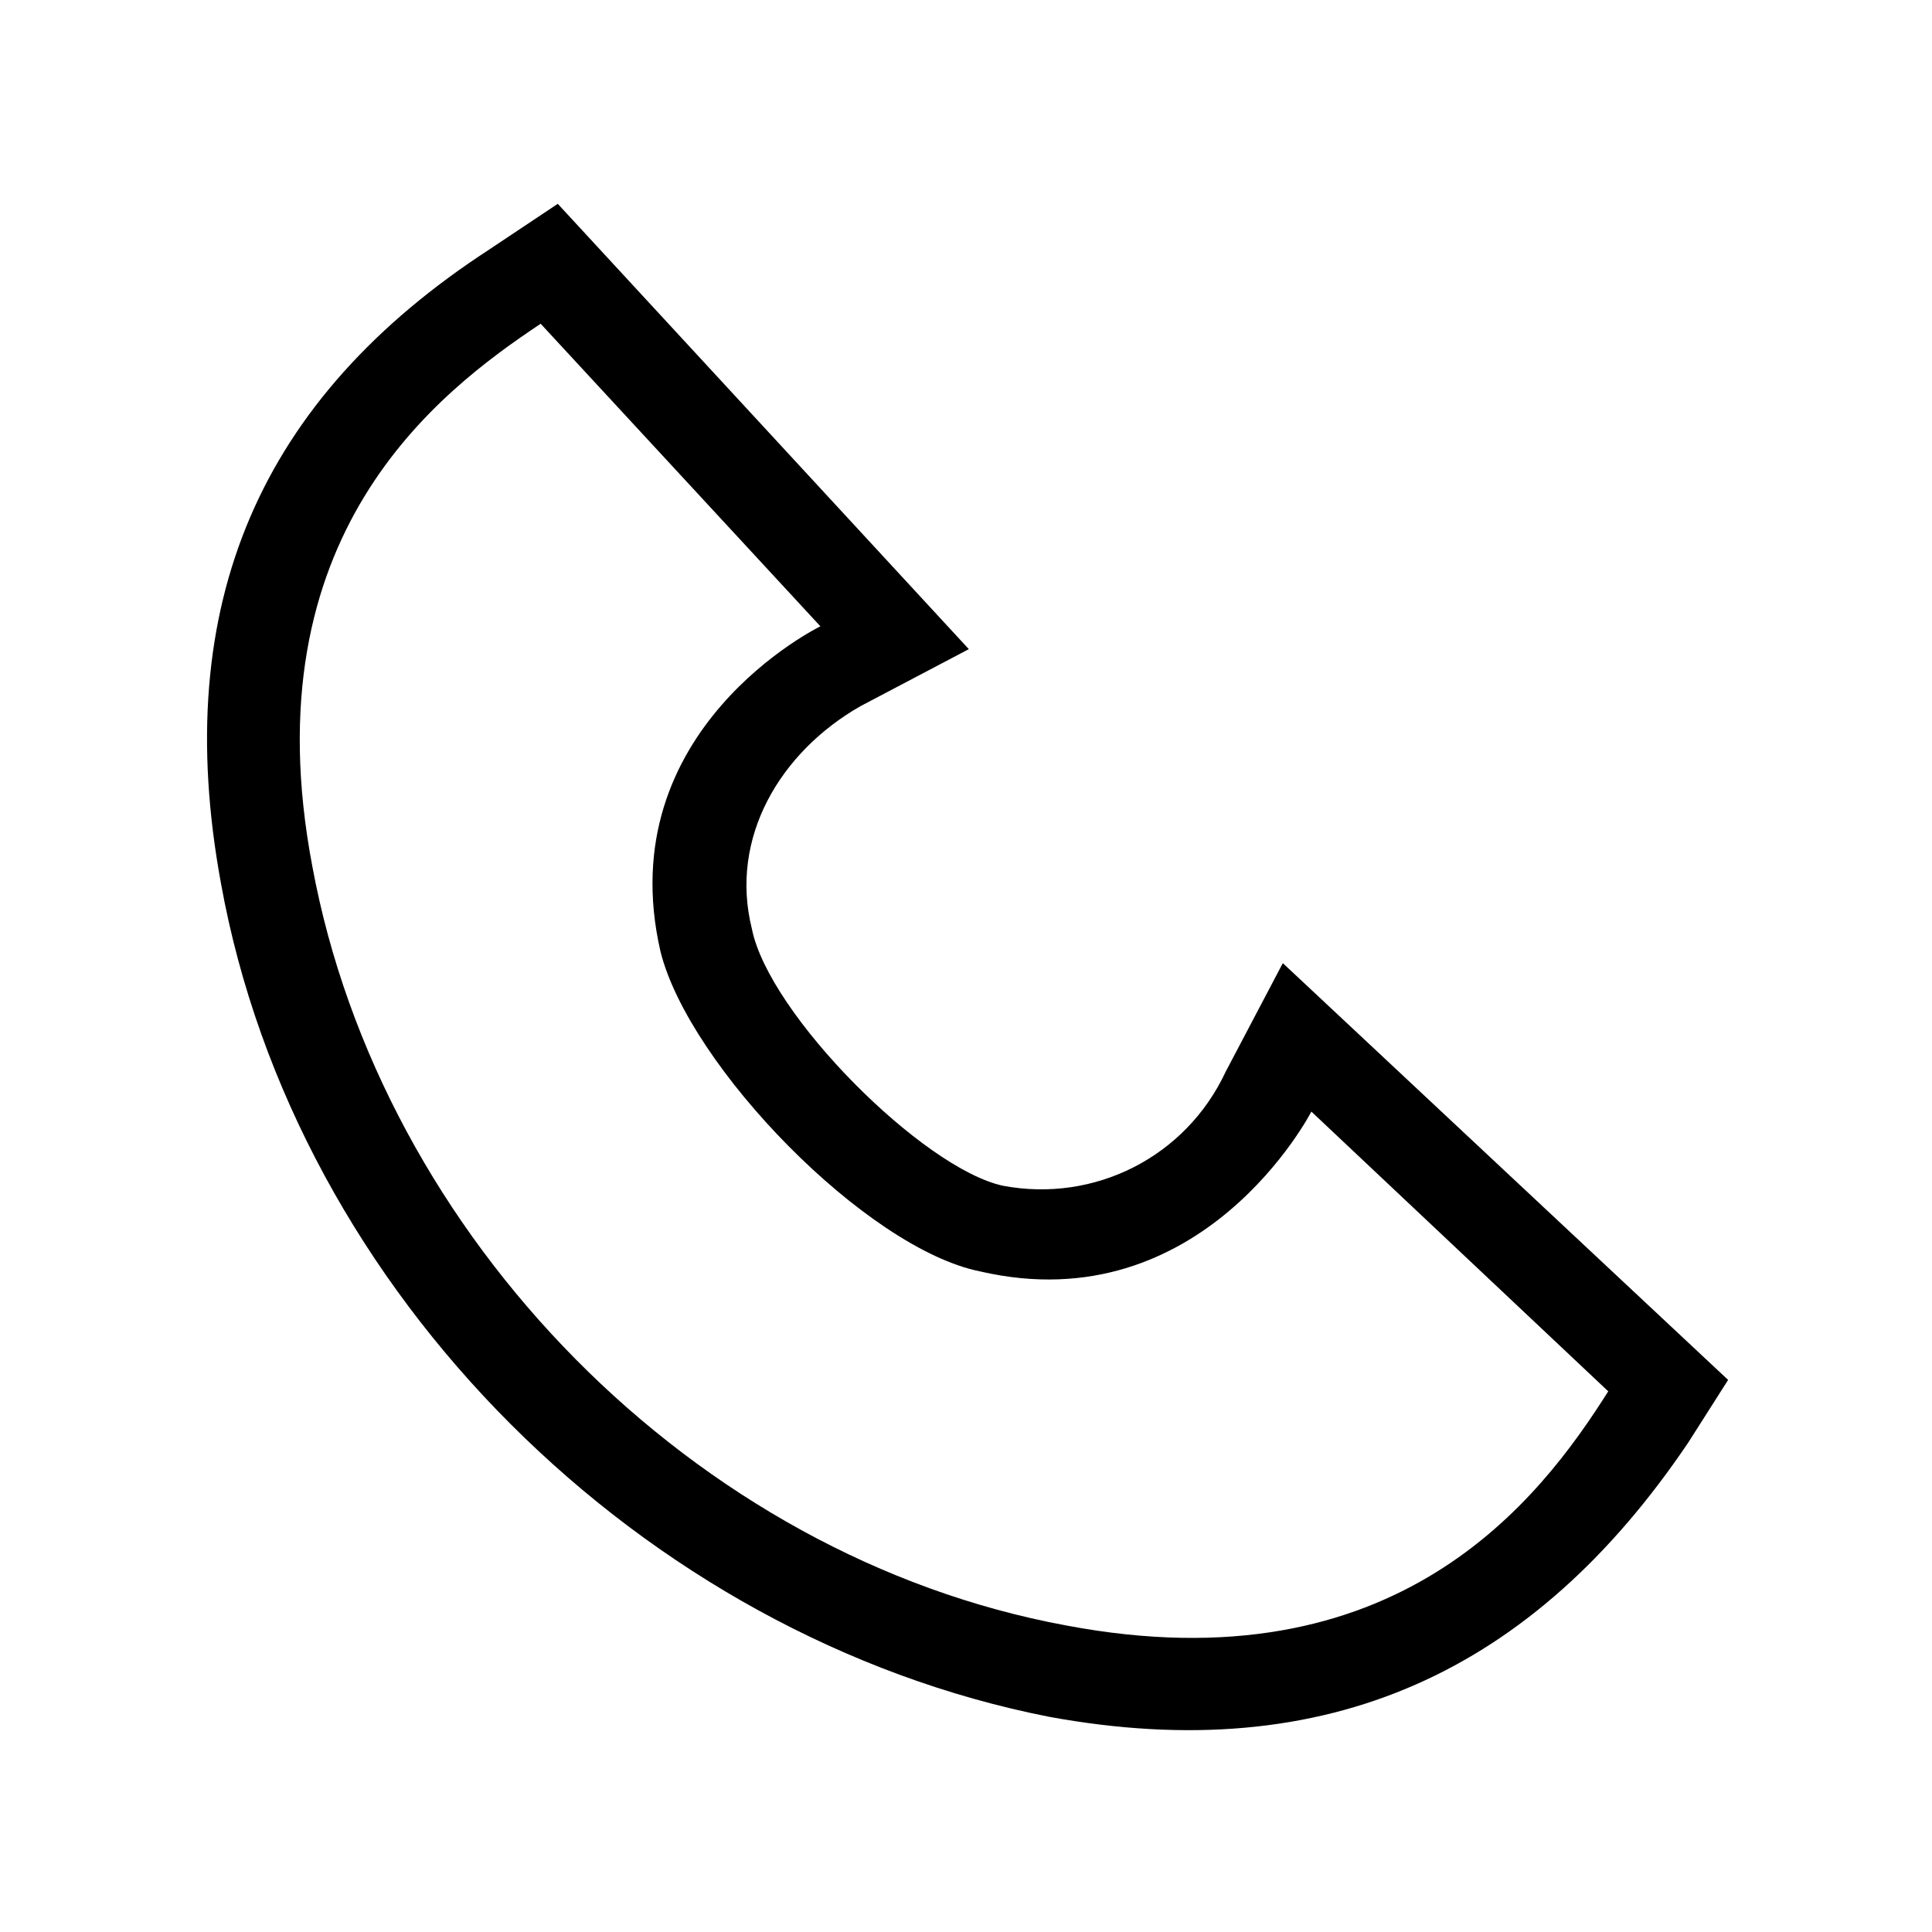
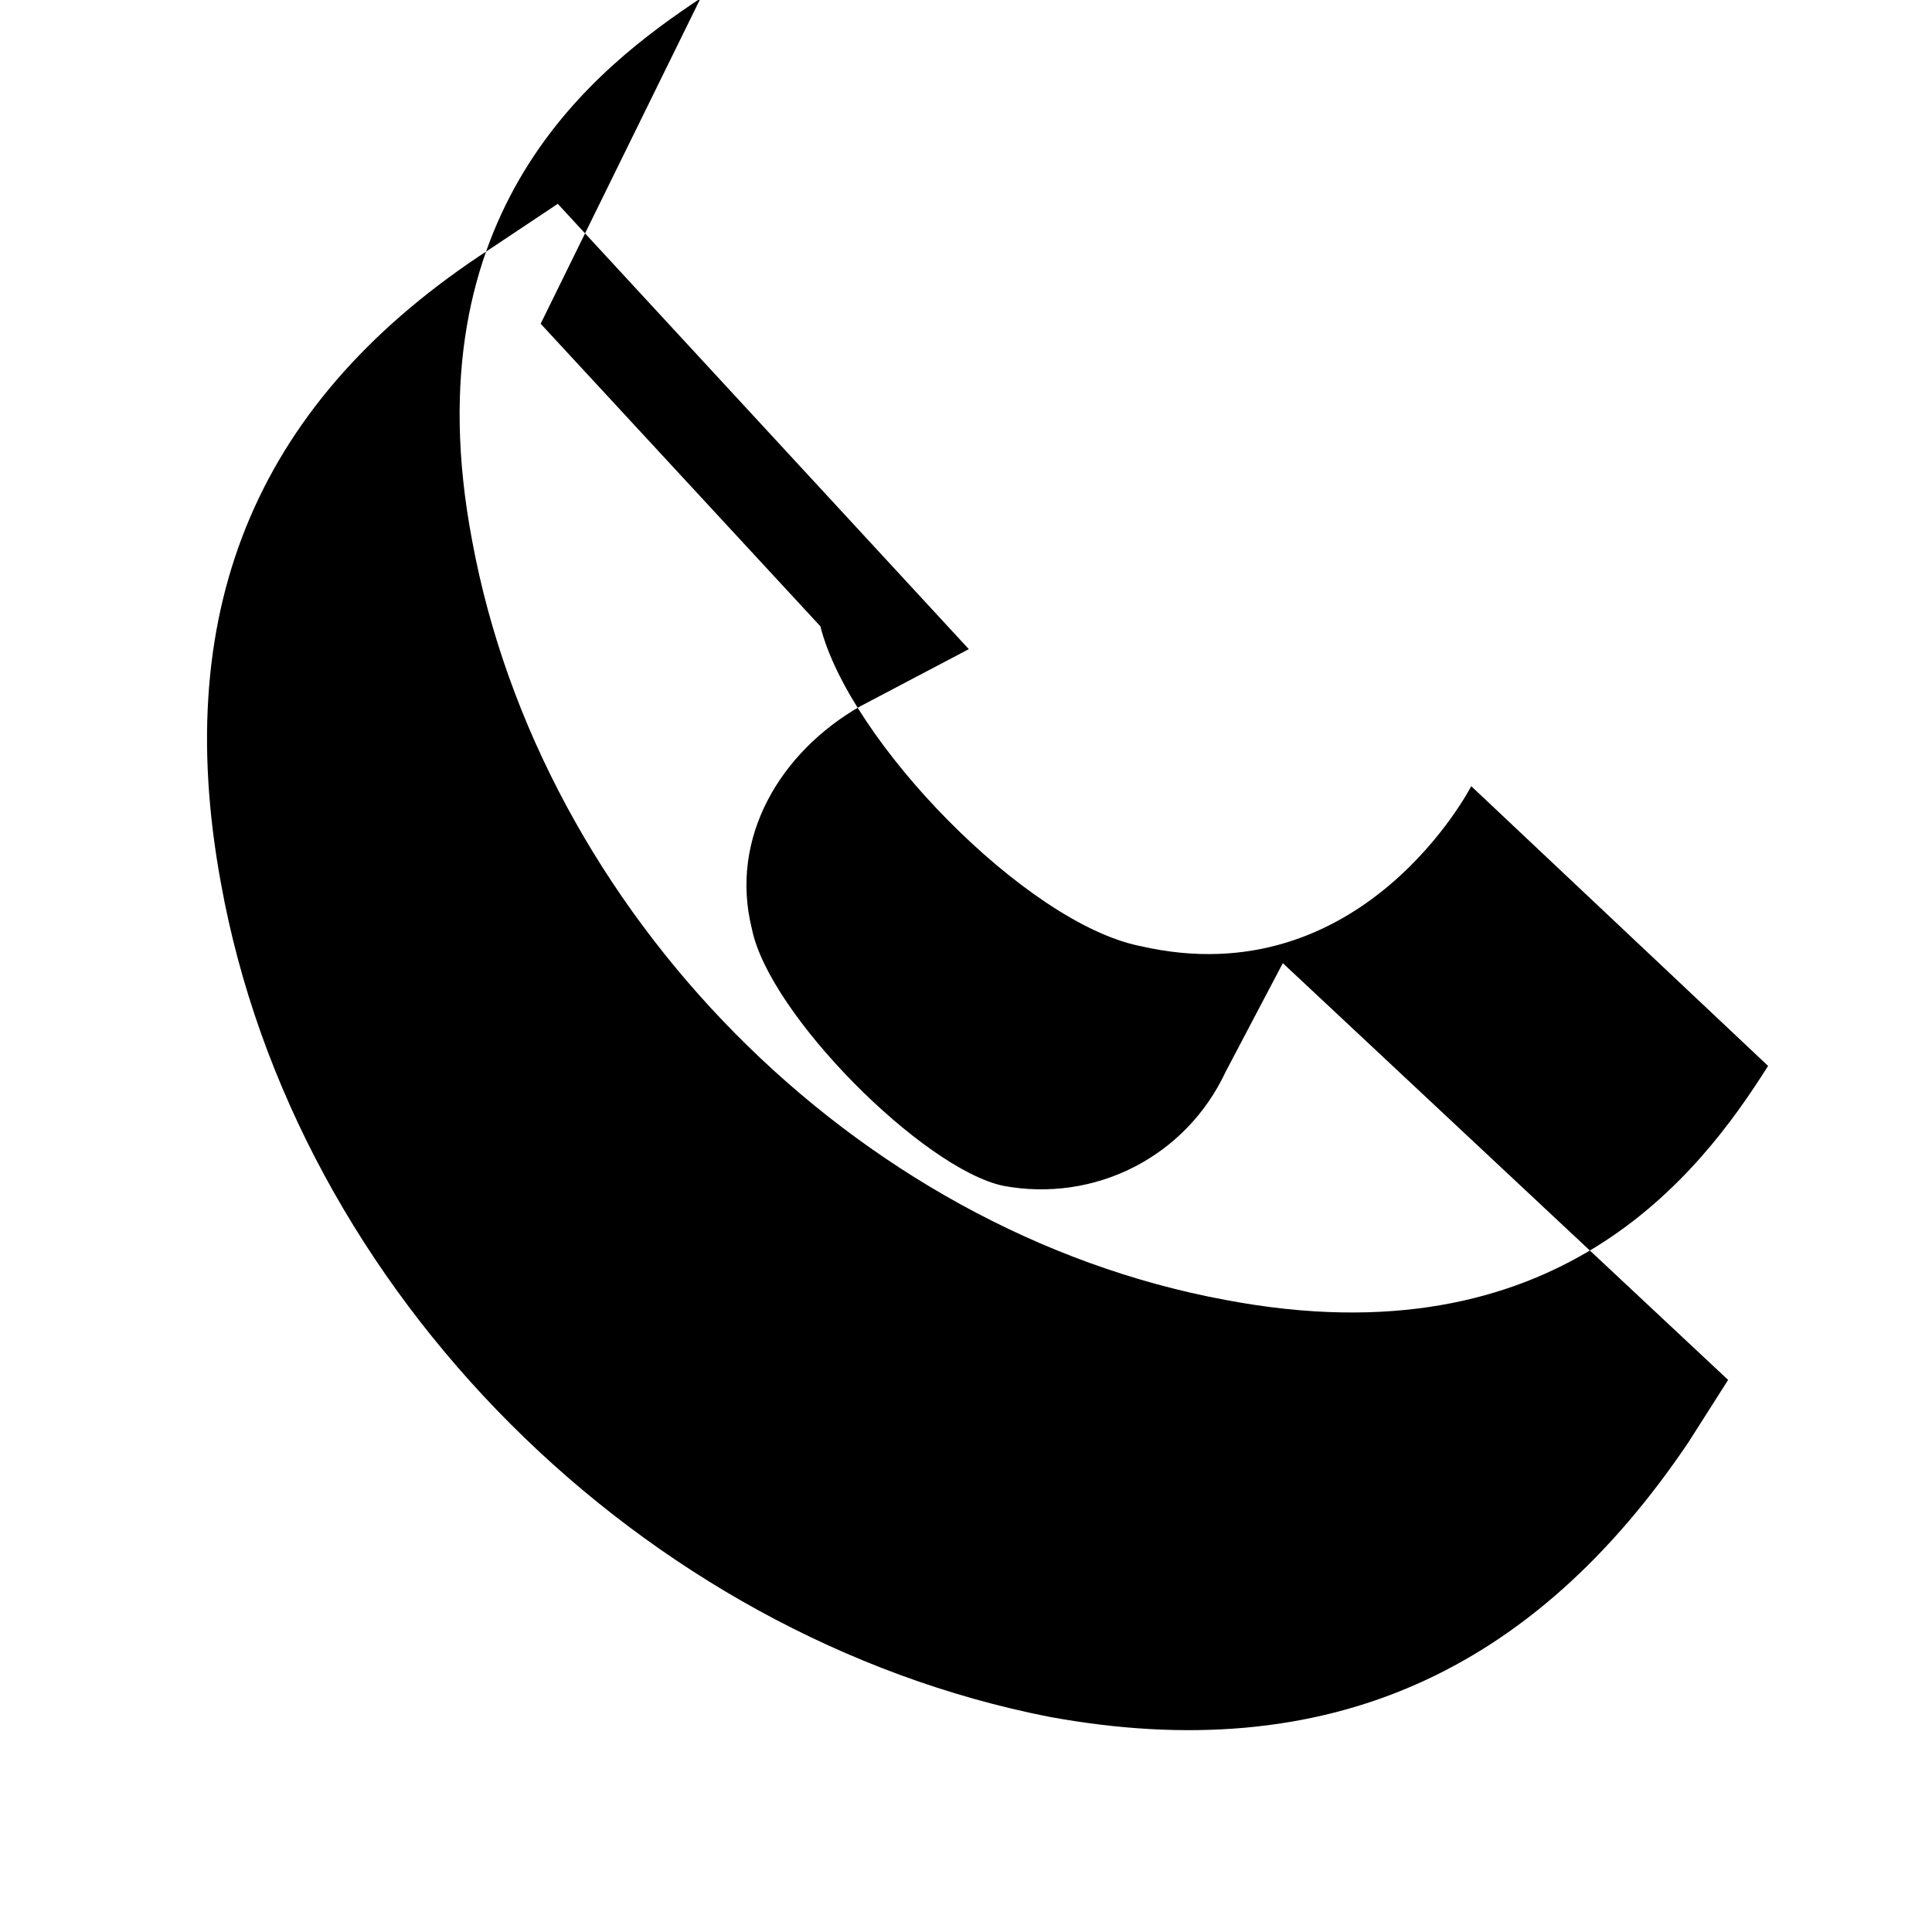
<svg xmlns="http://www.w3.org/2000/svg" fill="#000000" width="800px" height="800px" version="1.1" viewBox="144 144 512 512">
-   <path d="m291.82 198.02 108.93 118.01-28.746 15.129c-21.18 12.105-34.797 34.797-28.746 59.004 4.539 22.695 45.387 63.543 66.57 68.082 24.207 4.539 48.414-7.566 59.004-30.258l15.129-28.746 118.01 110.45-10.59 16.641c-40.848 60.52-95.316 86.238-169.45 72.621-107.42-21.18-199.71-111.96-219.38-220.89-13.617-74.133 10.59-128.6 71.109-167.94l18.156-12.105zm-4.539 31.773 74.133 80.188s-55.98 27.234-42.363 86.238c7.566 30.258 54.465 78.672 84.727 84.727 59.004 13.617 87.75-42.363 87.75-42.363l78.672 74.133c-18.156 28.746-55.98 78.672-143.73 62.031-98.34-18.156-181.55-102.88-199.71-201.22-16.641-87.75 33.285-125.57 60.52-143.73z" fill-rule="evenodd" />
+   <path d="m291.82 198.02 108.93 118.01-28.746 15.129c-21.18 12.105-34.797 34.797-28.746 59.004 4.539 22.695 45.387 63.543 66.57 68.082 24.207 4.539 48.414-7.566 59.004-30.258l15.129-28.746 118.01 110.45-10.59 16.641c-40.848 60.52-95.316 86.238-169.45 72.621-107.42-21.18-199.71-111.96-219.38-220.89-13.617-74.133 10.59-128.6 71.109-167.94l18.156-12.105zm-4.539 31.773 74.133 80.188c7.566 30.258 54.465 78.672 84.727 84.727 59.004 13.617 87.75-42.363 87.75-42.363l78.672 74.133c-18.156 28.746-55.98 78.672-143.73 62.031-98.34-18.156-181.55-102.88-199.71-201.22-16.641-87.75 33.285-125.57 60.52-143.73z" fill-rule="evenodd" />
</svg>